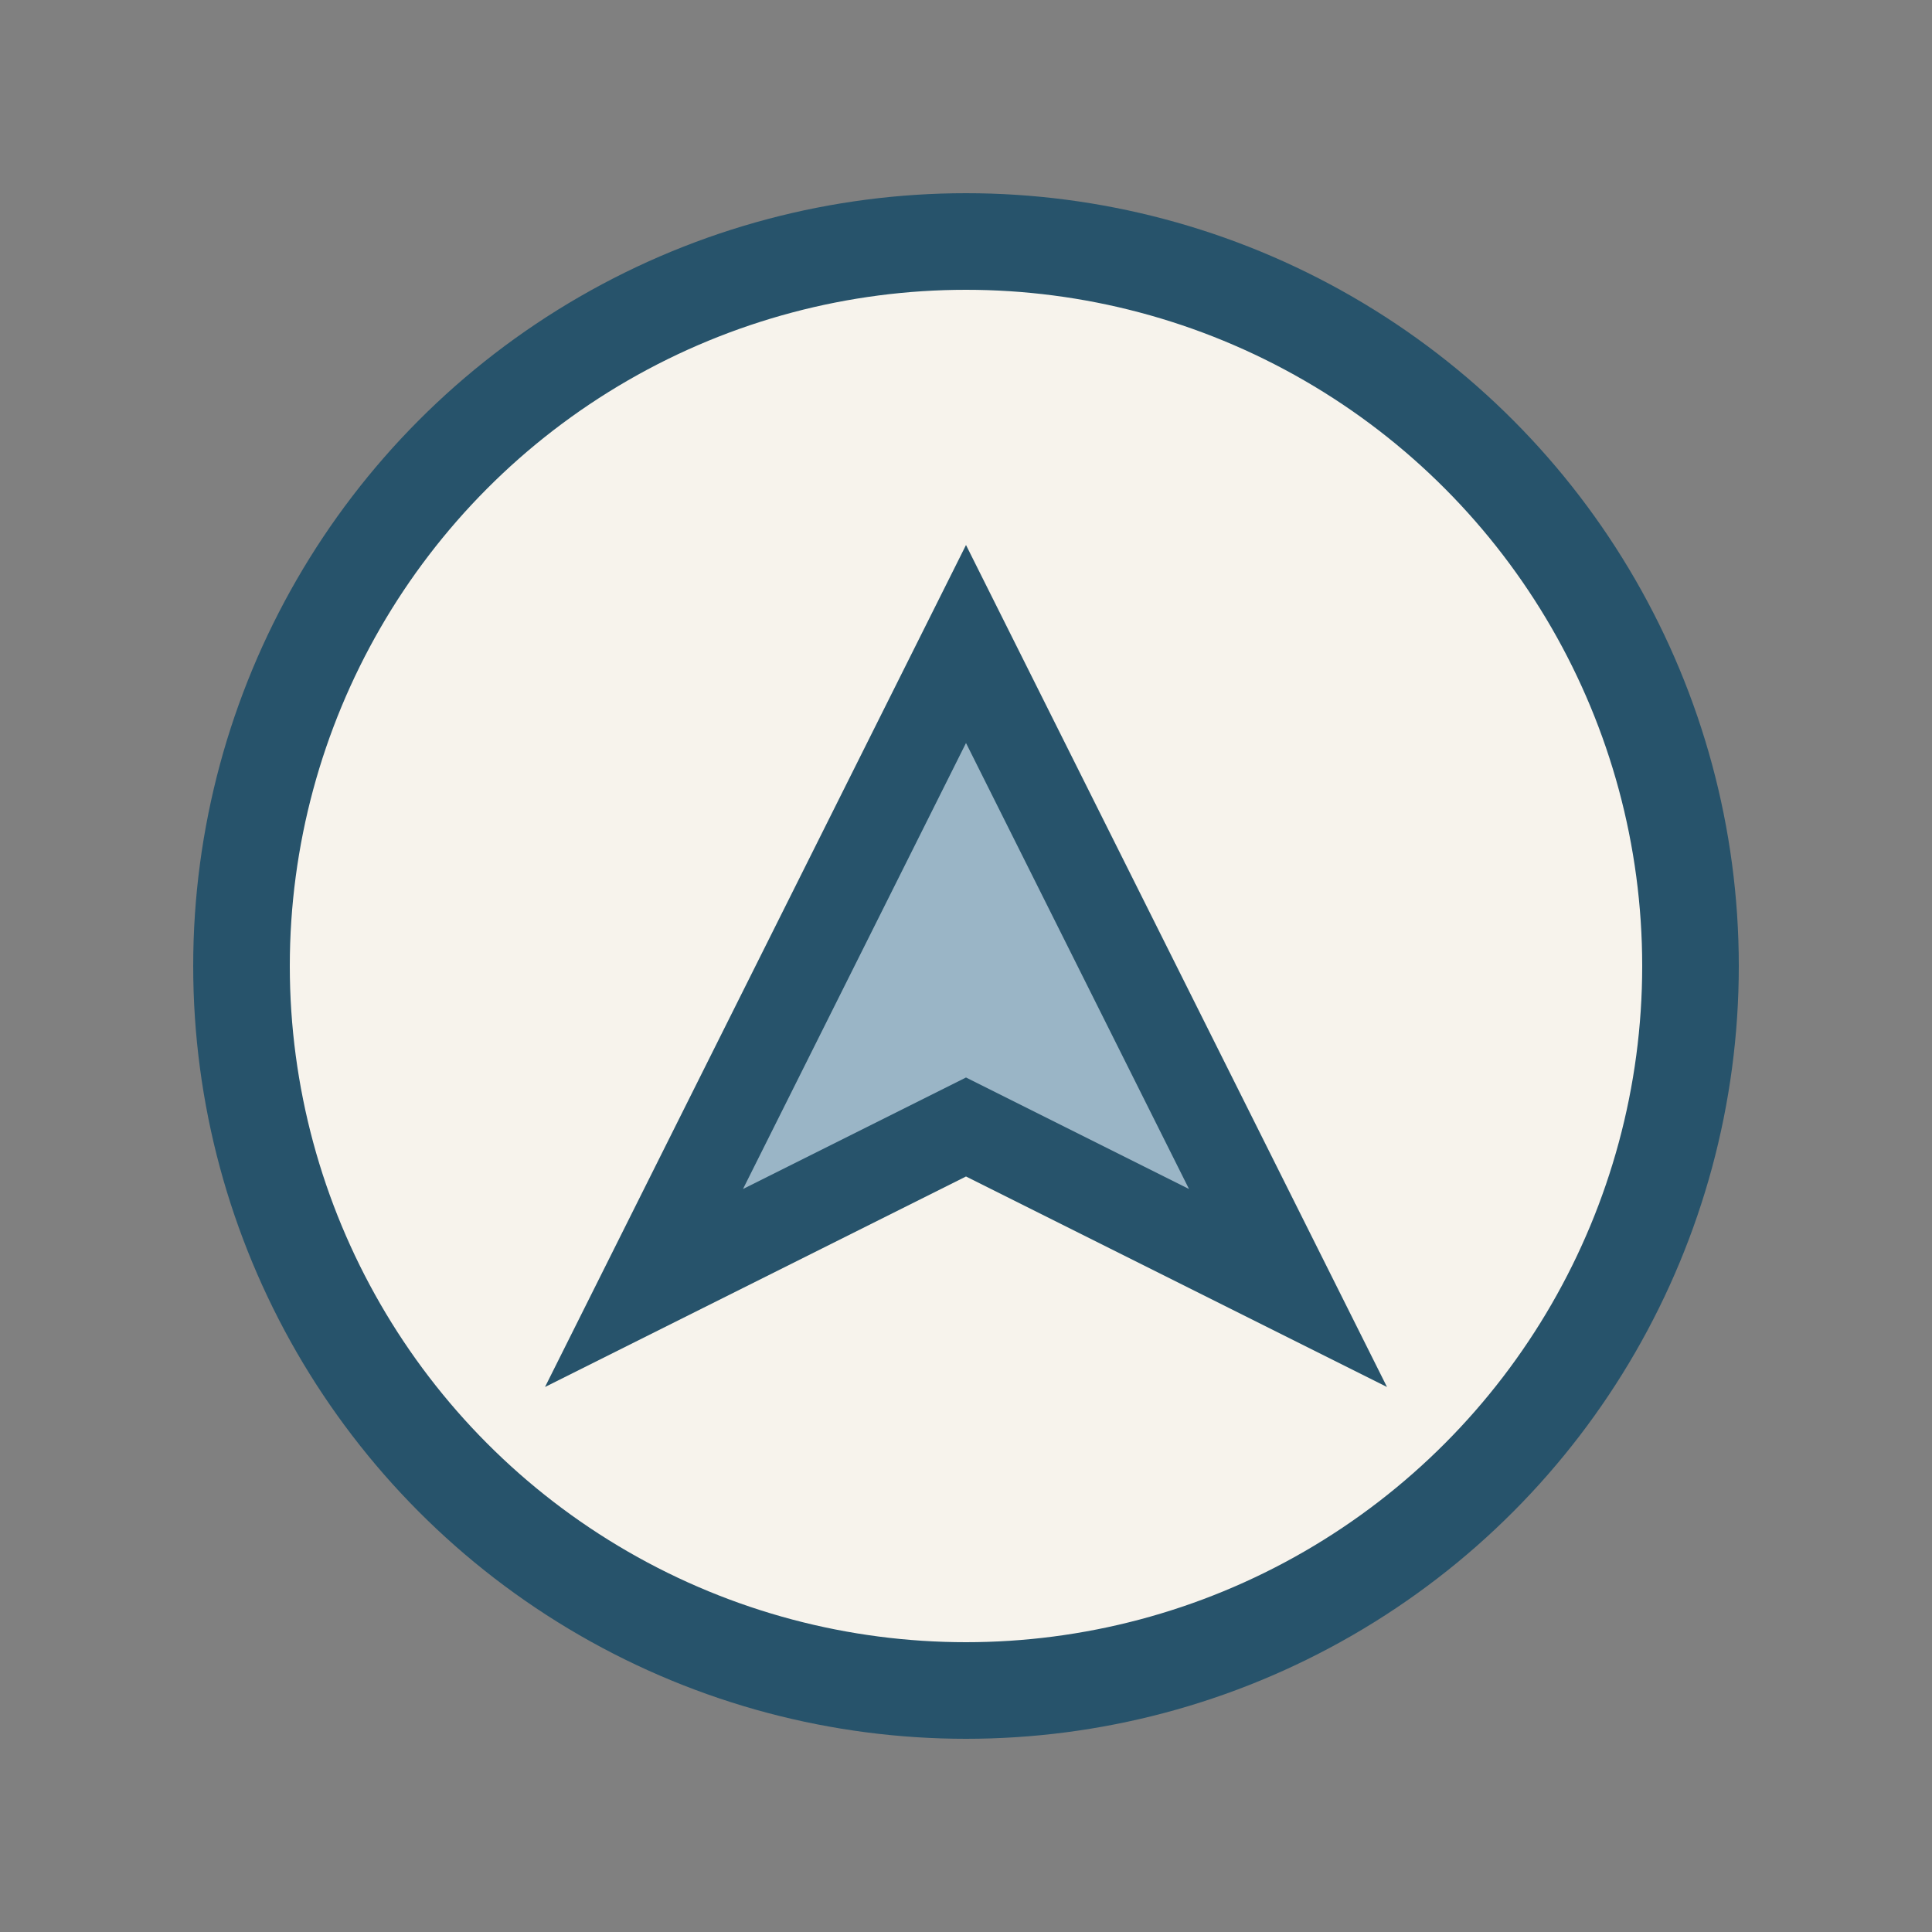
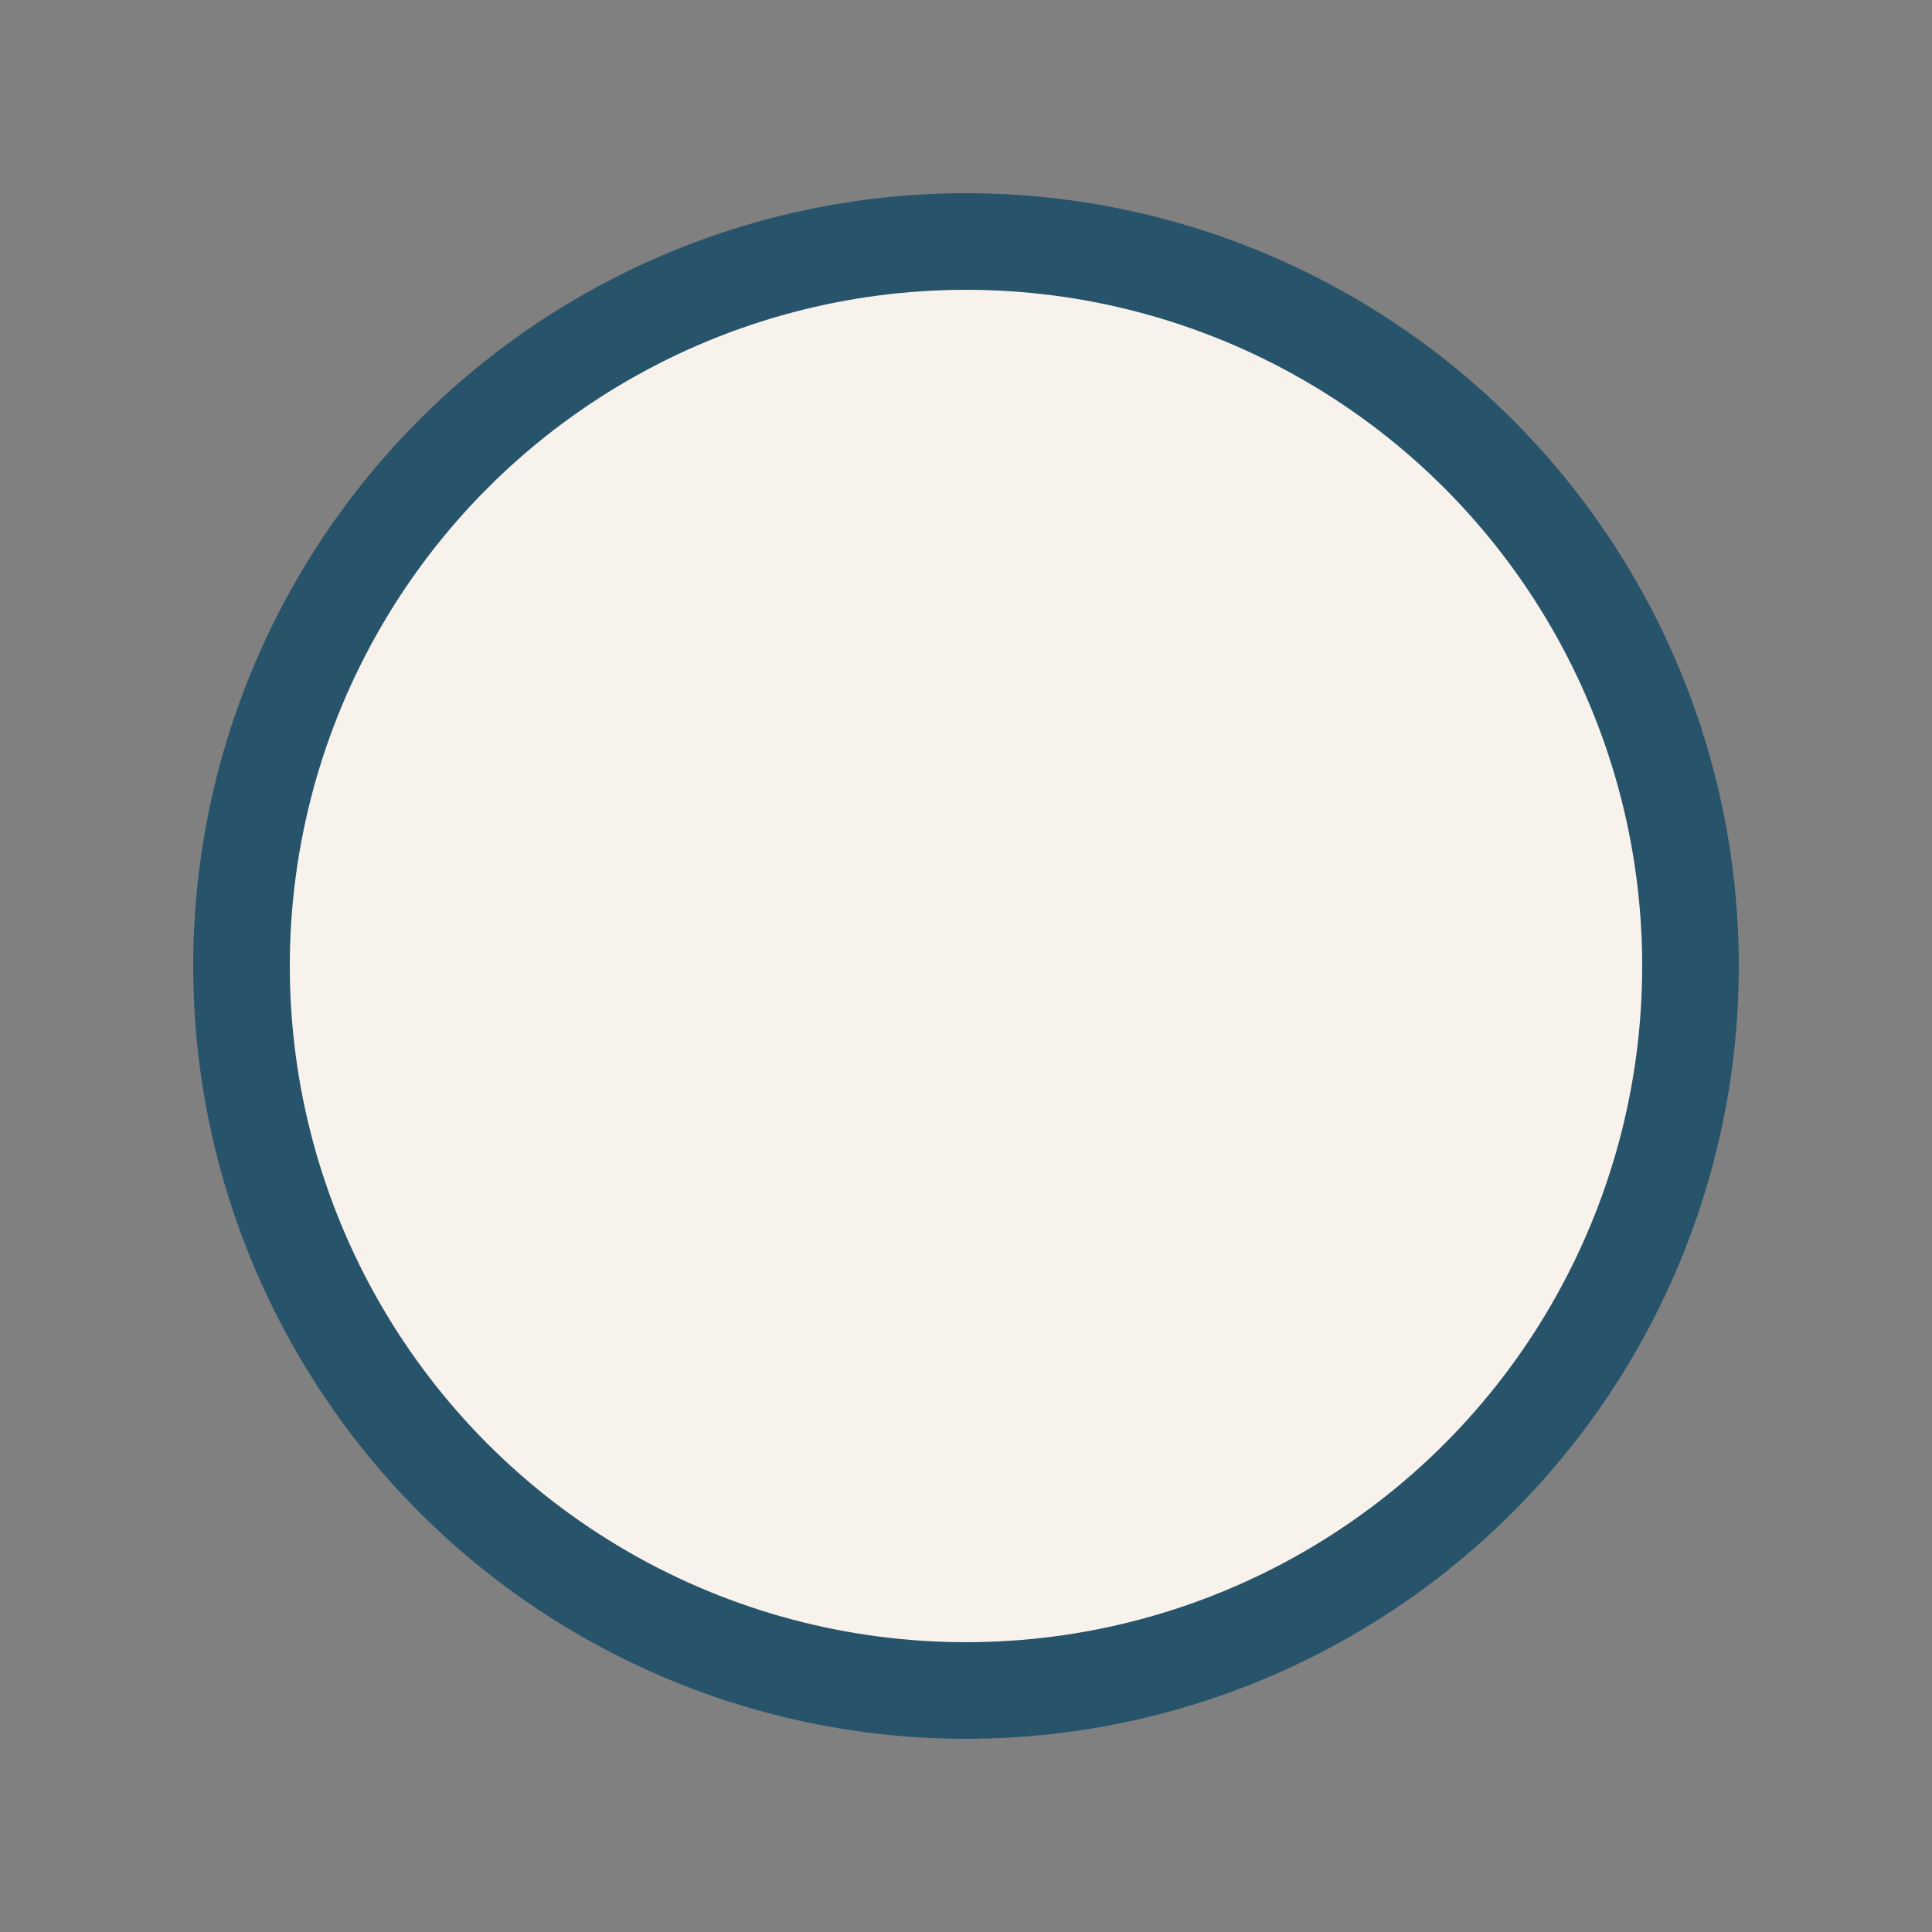
<svg xmlns="http://www.w3.org/2000/svg" width="24" height="24" viewBox="0 0 24 24">
  <rect x="0" y="0" width="24" height="24" fill="#808080" stroke="none" />
  <circle cx="12" cy="12" r="9" fill="#F7F3EC" stroke="#27536B" stroke-width="1.2" />
-   <polygon points="12,8 16,16 12,14 8,16" fill="#9AB5C6" stroke="#27536B" stroke-width="1.1" />
</svg>